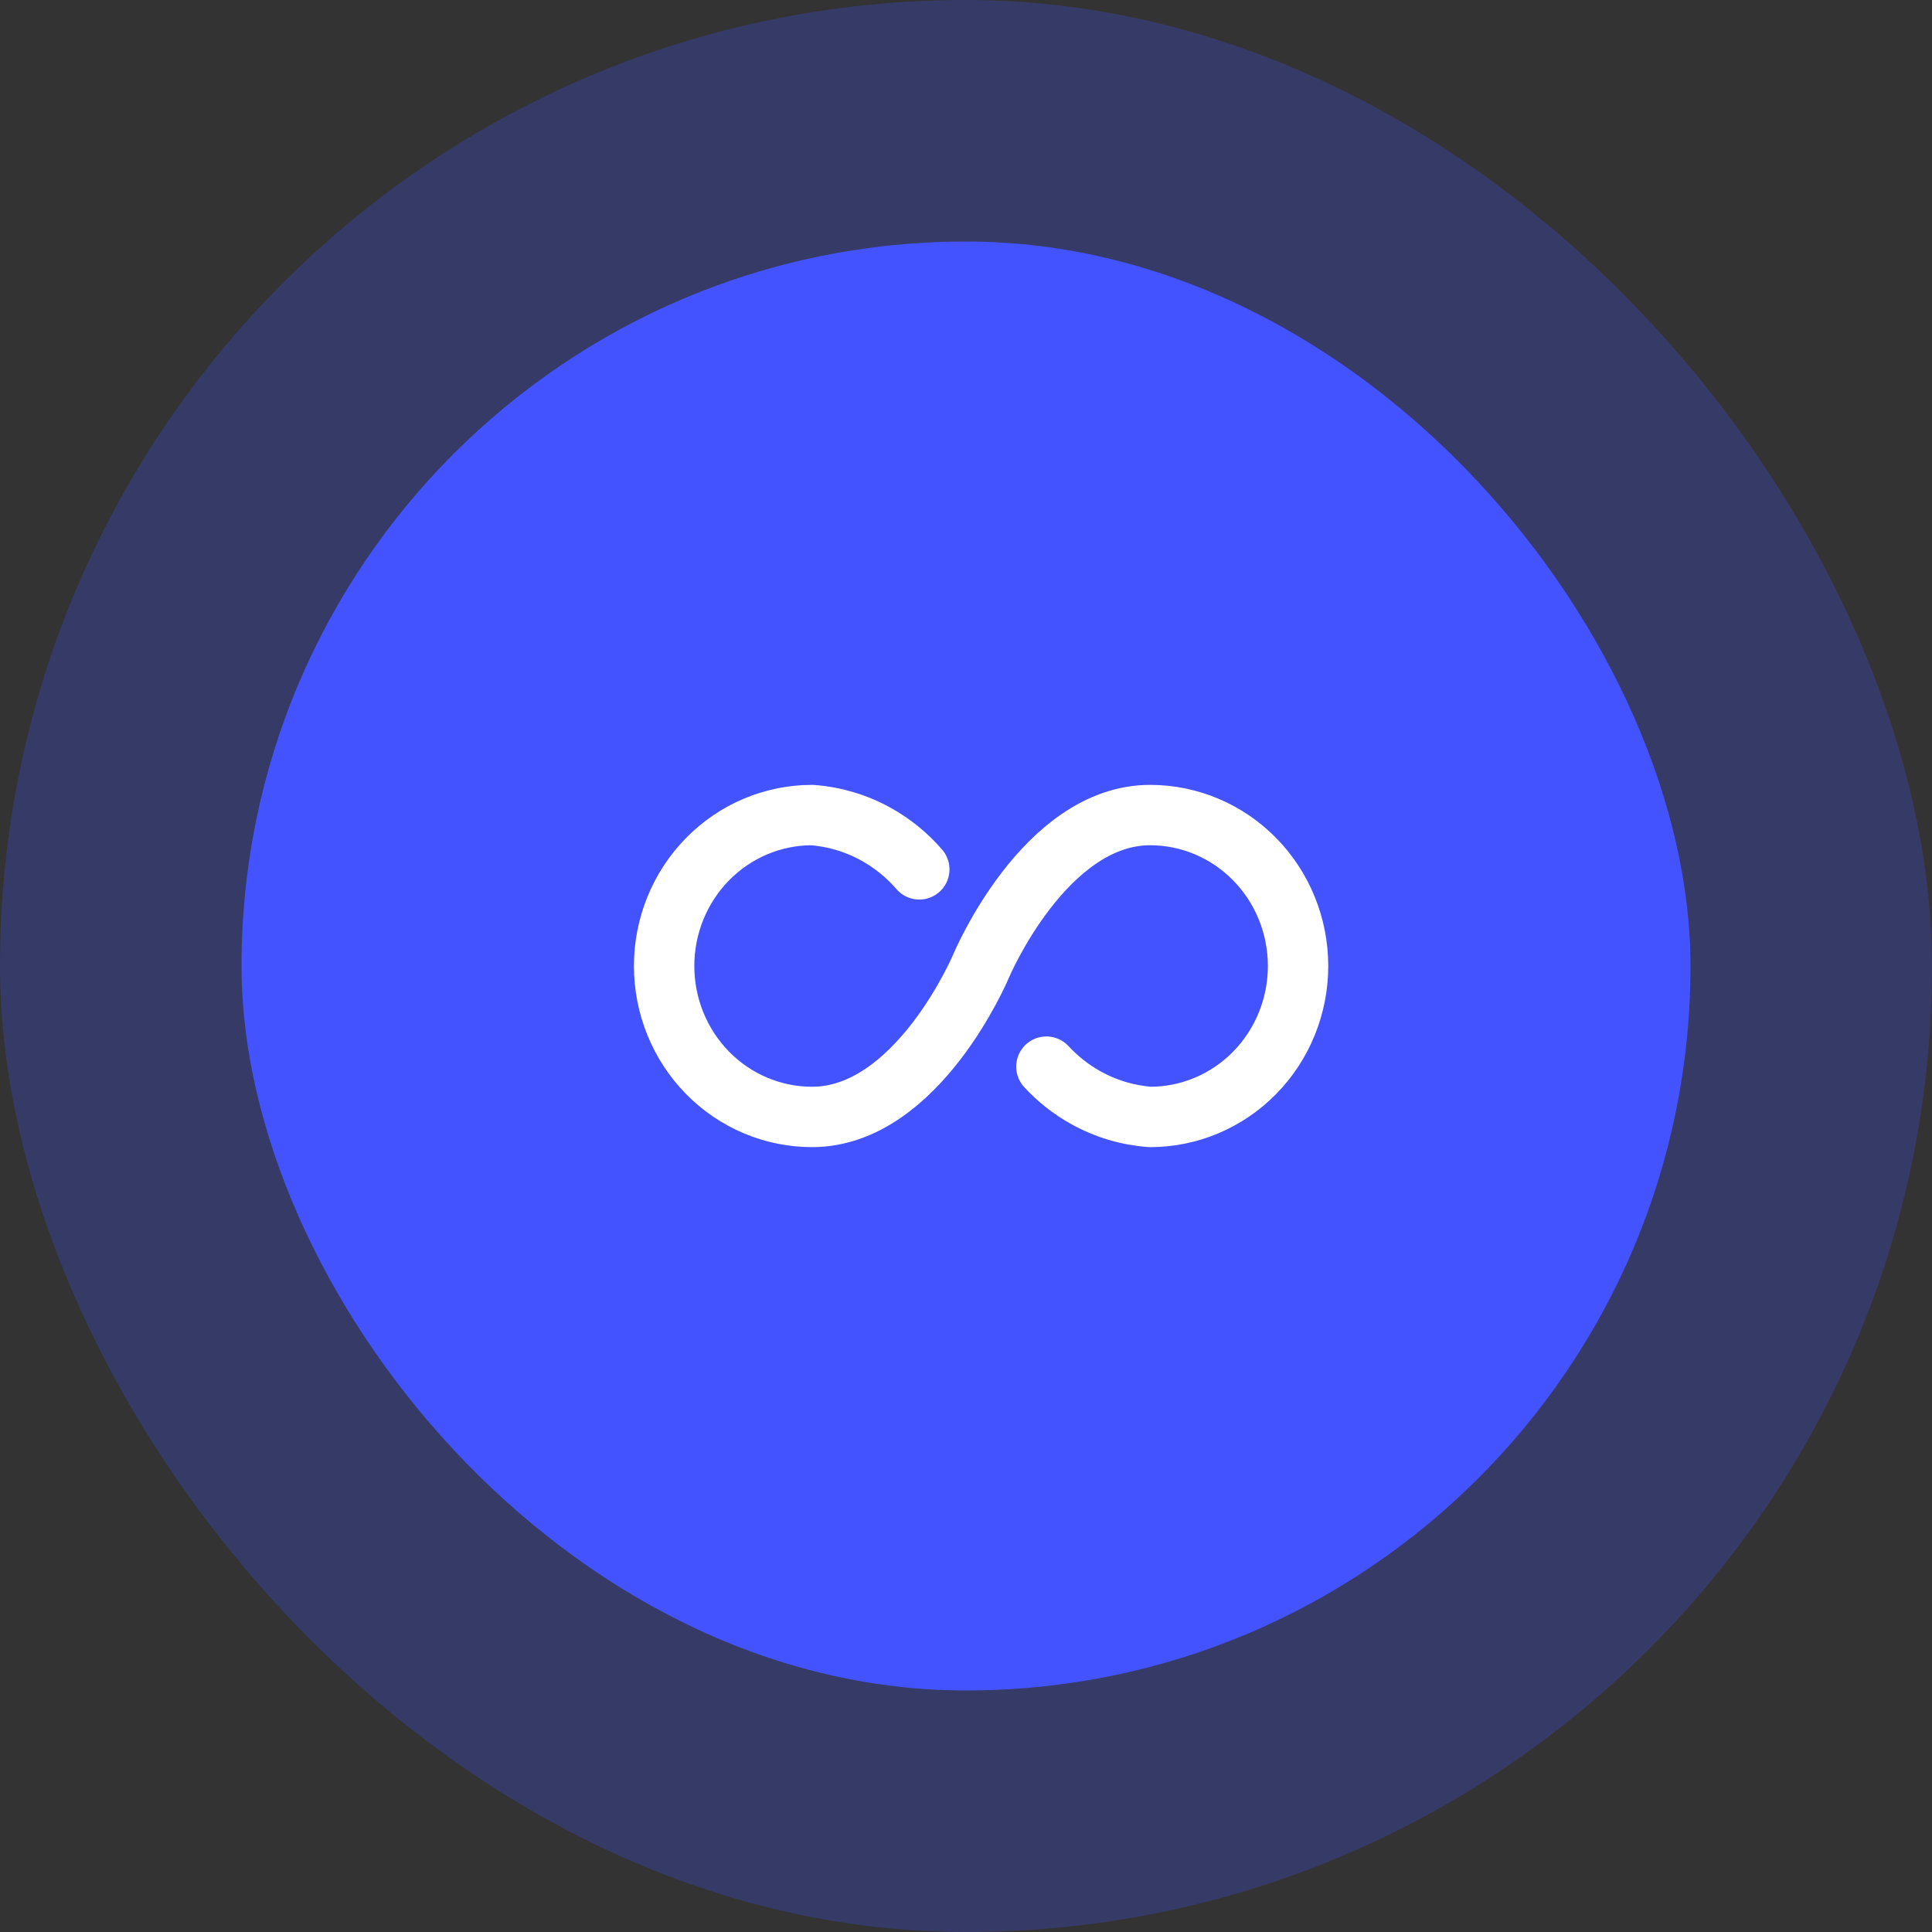
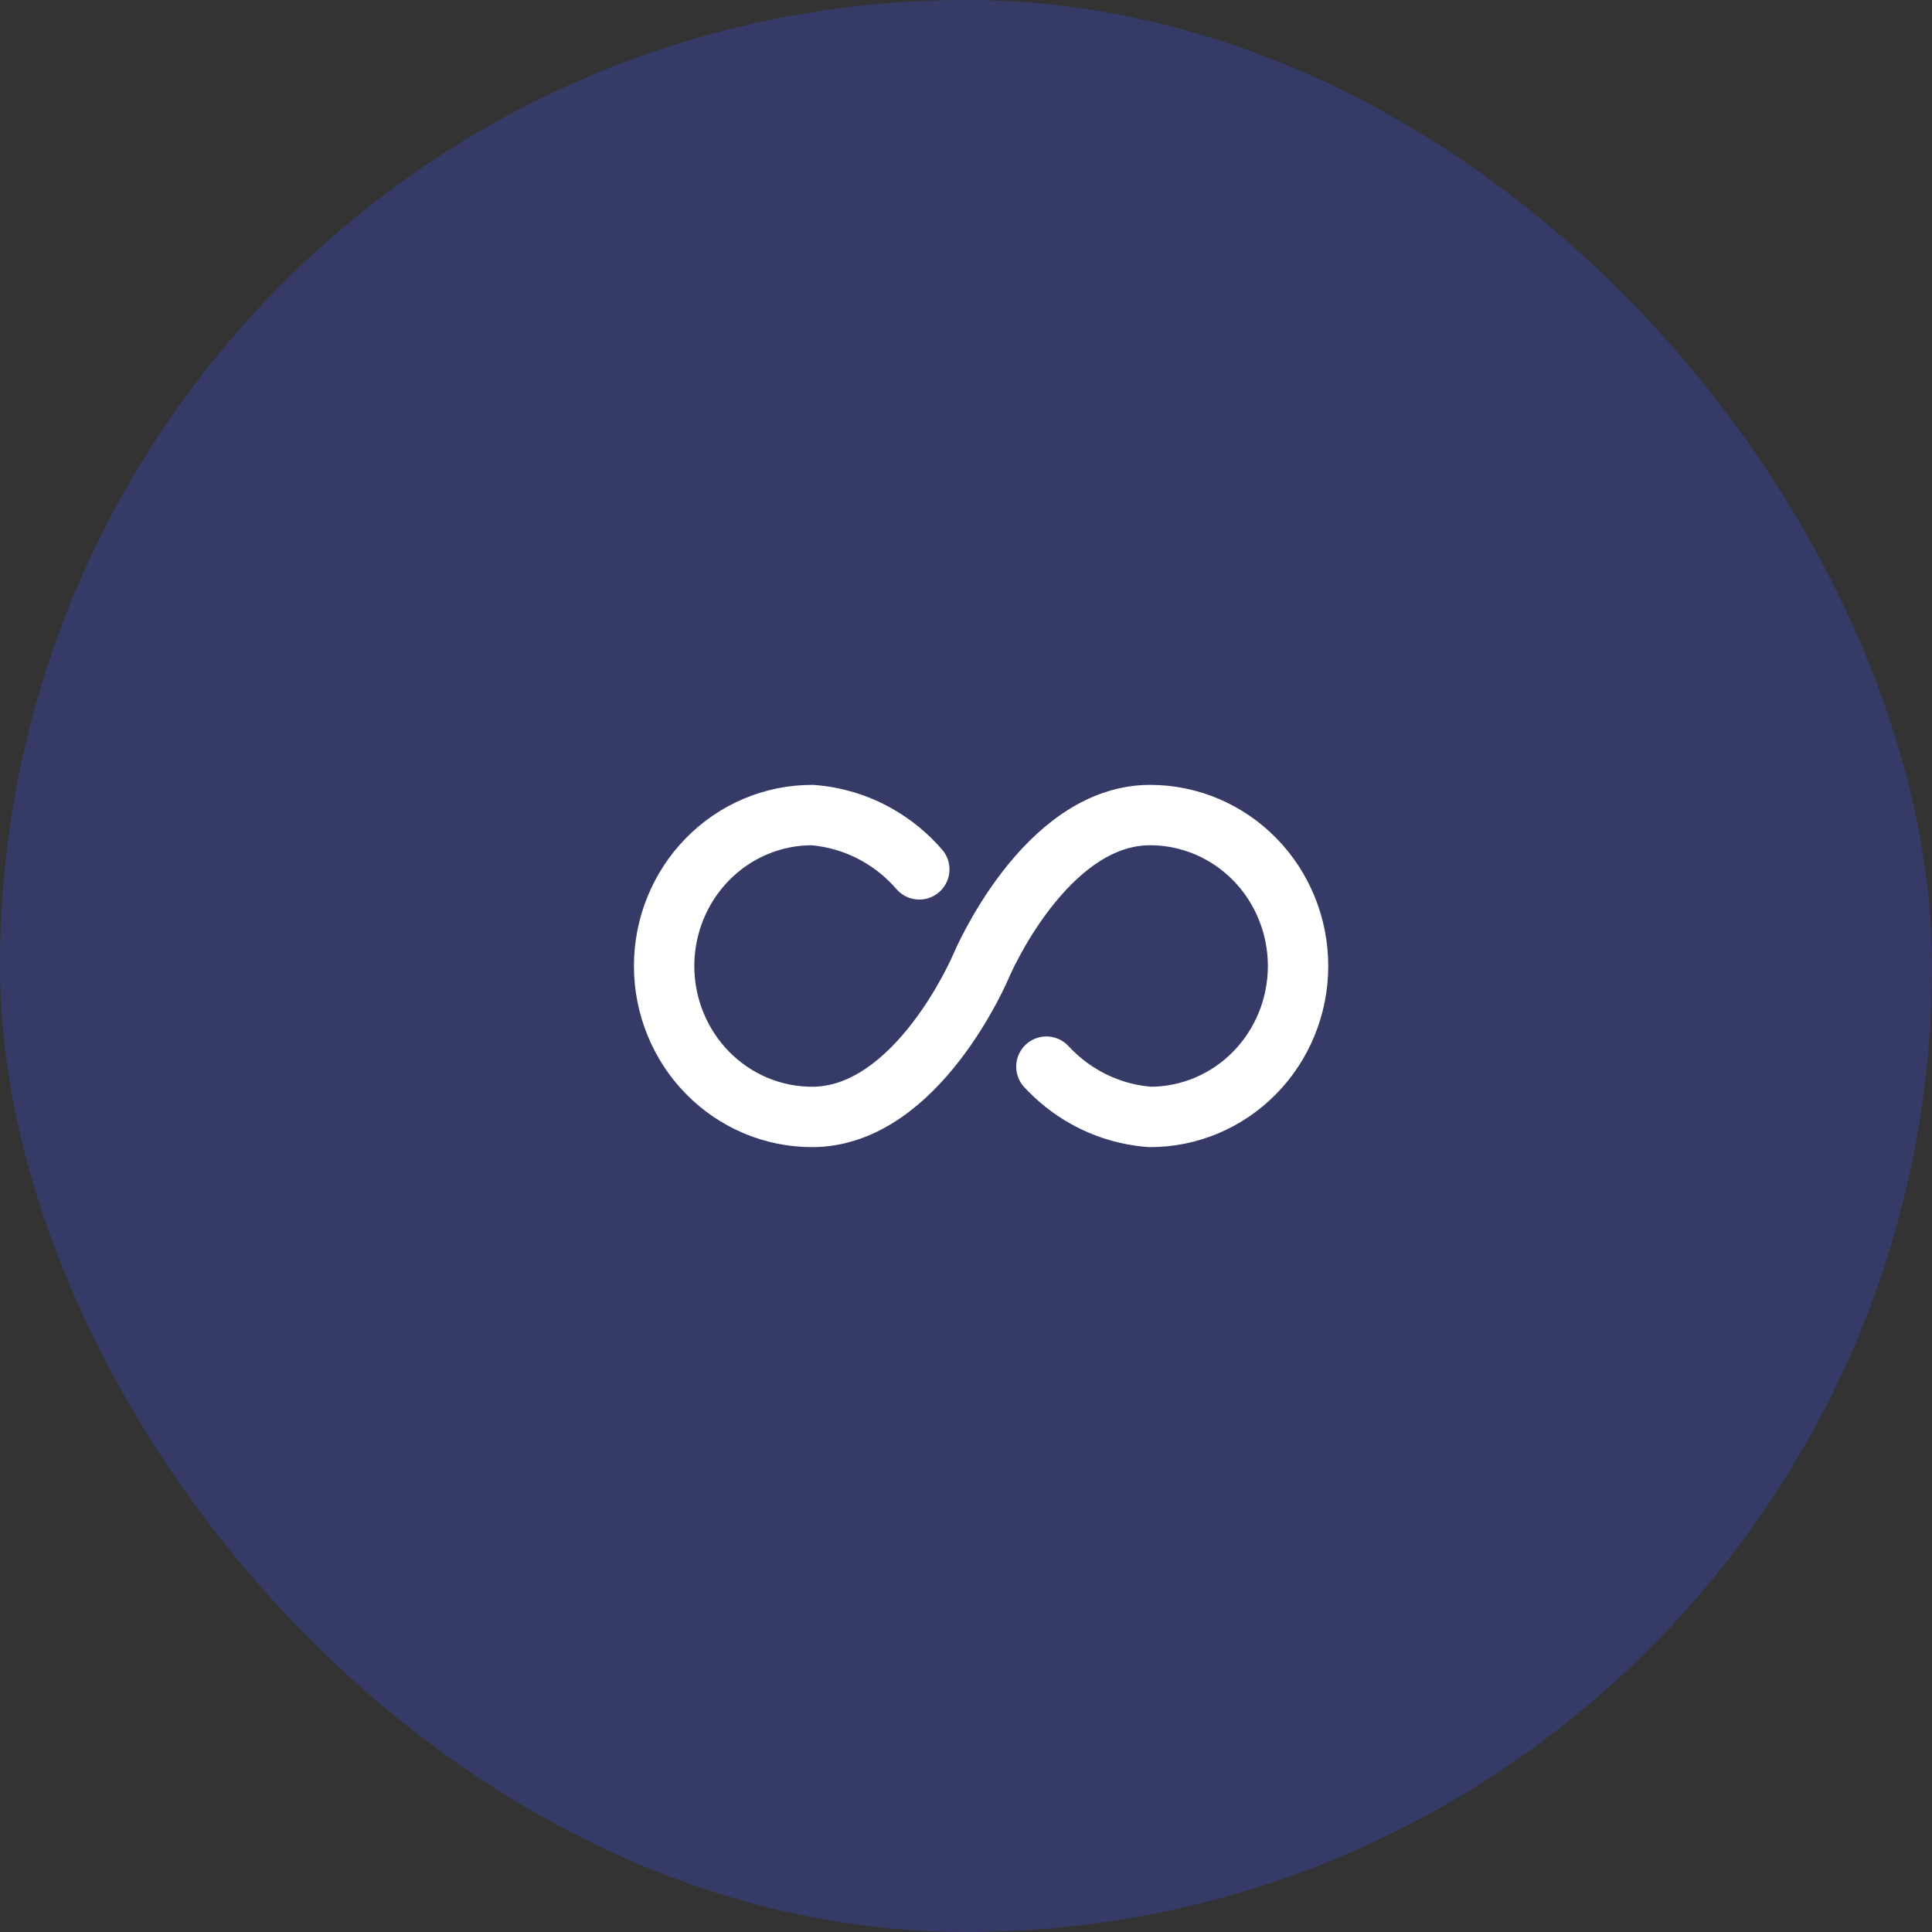
<svg xmlns="http://www.w3.org/2000/svg" width="64" height="64" viewBox="0 0 64 64" fill="none">
  <rect x="0" y="0" width="64" height="64" fill="#333333" stroke="none" />
  <rect opacity="0.25" width="64" height="64" rx="32" fill="#4353FF" />
-   <rect x="8" y="8" width="48" height="48" rx="24" fill="#4353FF" />
  <path d="M30.453 28.799C30.052 28.335 29.575 27.945 29.043 27.647C28.382 27.276 27.651 27.056 26.9 27C25.6 27 24.354 27.527 23.435 28.465C22.516 29.402 22 30.674 22 32C22 33.326 22.516 34.598 23.435 35.535C24.354 36.473 25.6 37 26.9 37C30.4 37 32.5 32 32.5 32C32.5 32 34.6 27 38.1 27C39.4 27 40.646 27.527 41.565 28.465C42.484 29.402 43 30.674 43 32C43 33.326 42.484 34.598 41.565 35.535C40.646 36.473 39.4 37 38.1 37C37.349 36.945 36.618 36.725 35.958 36.356C35.475 36.086 35.039 35.741 34.663 35.334" stroke="white" stroke-width="2" stroke-linecap="round" stroke-linejoin="round" />
</svg>